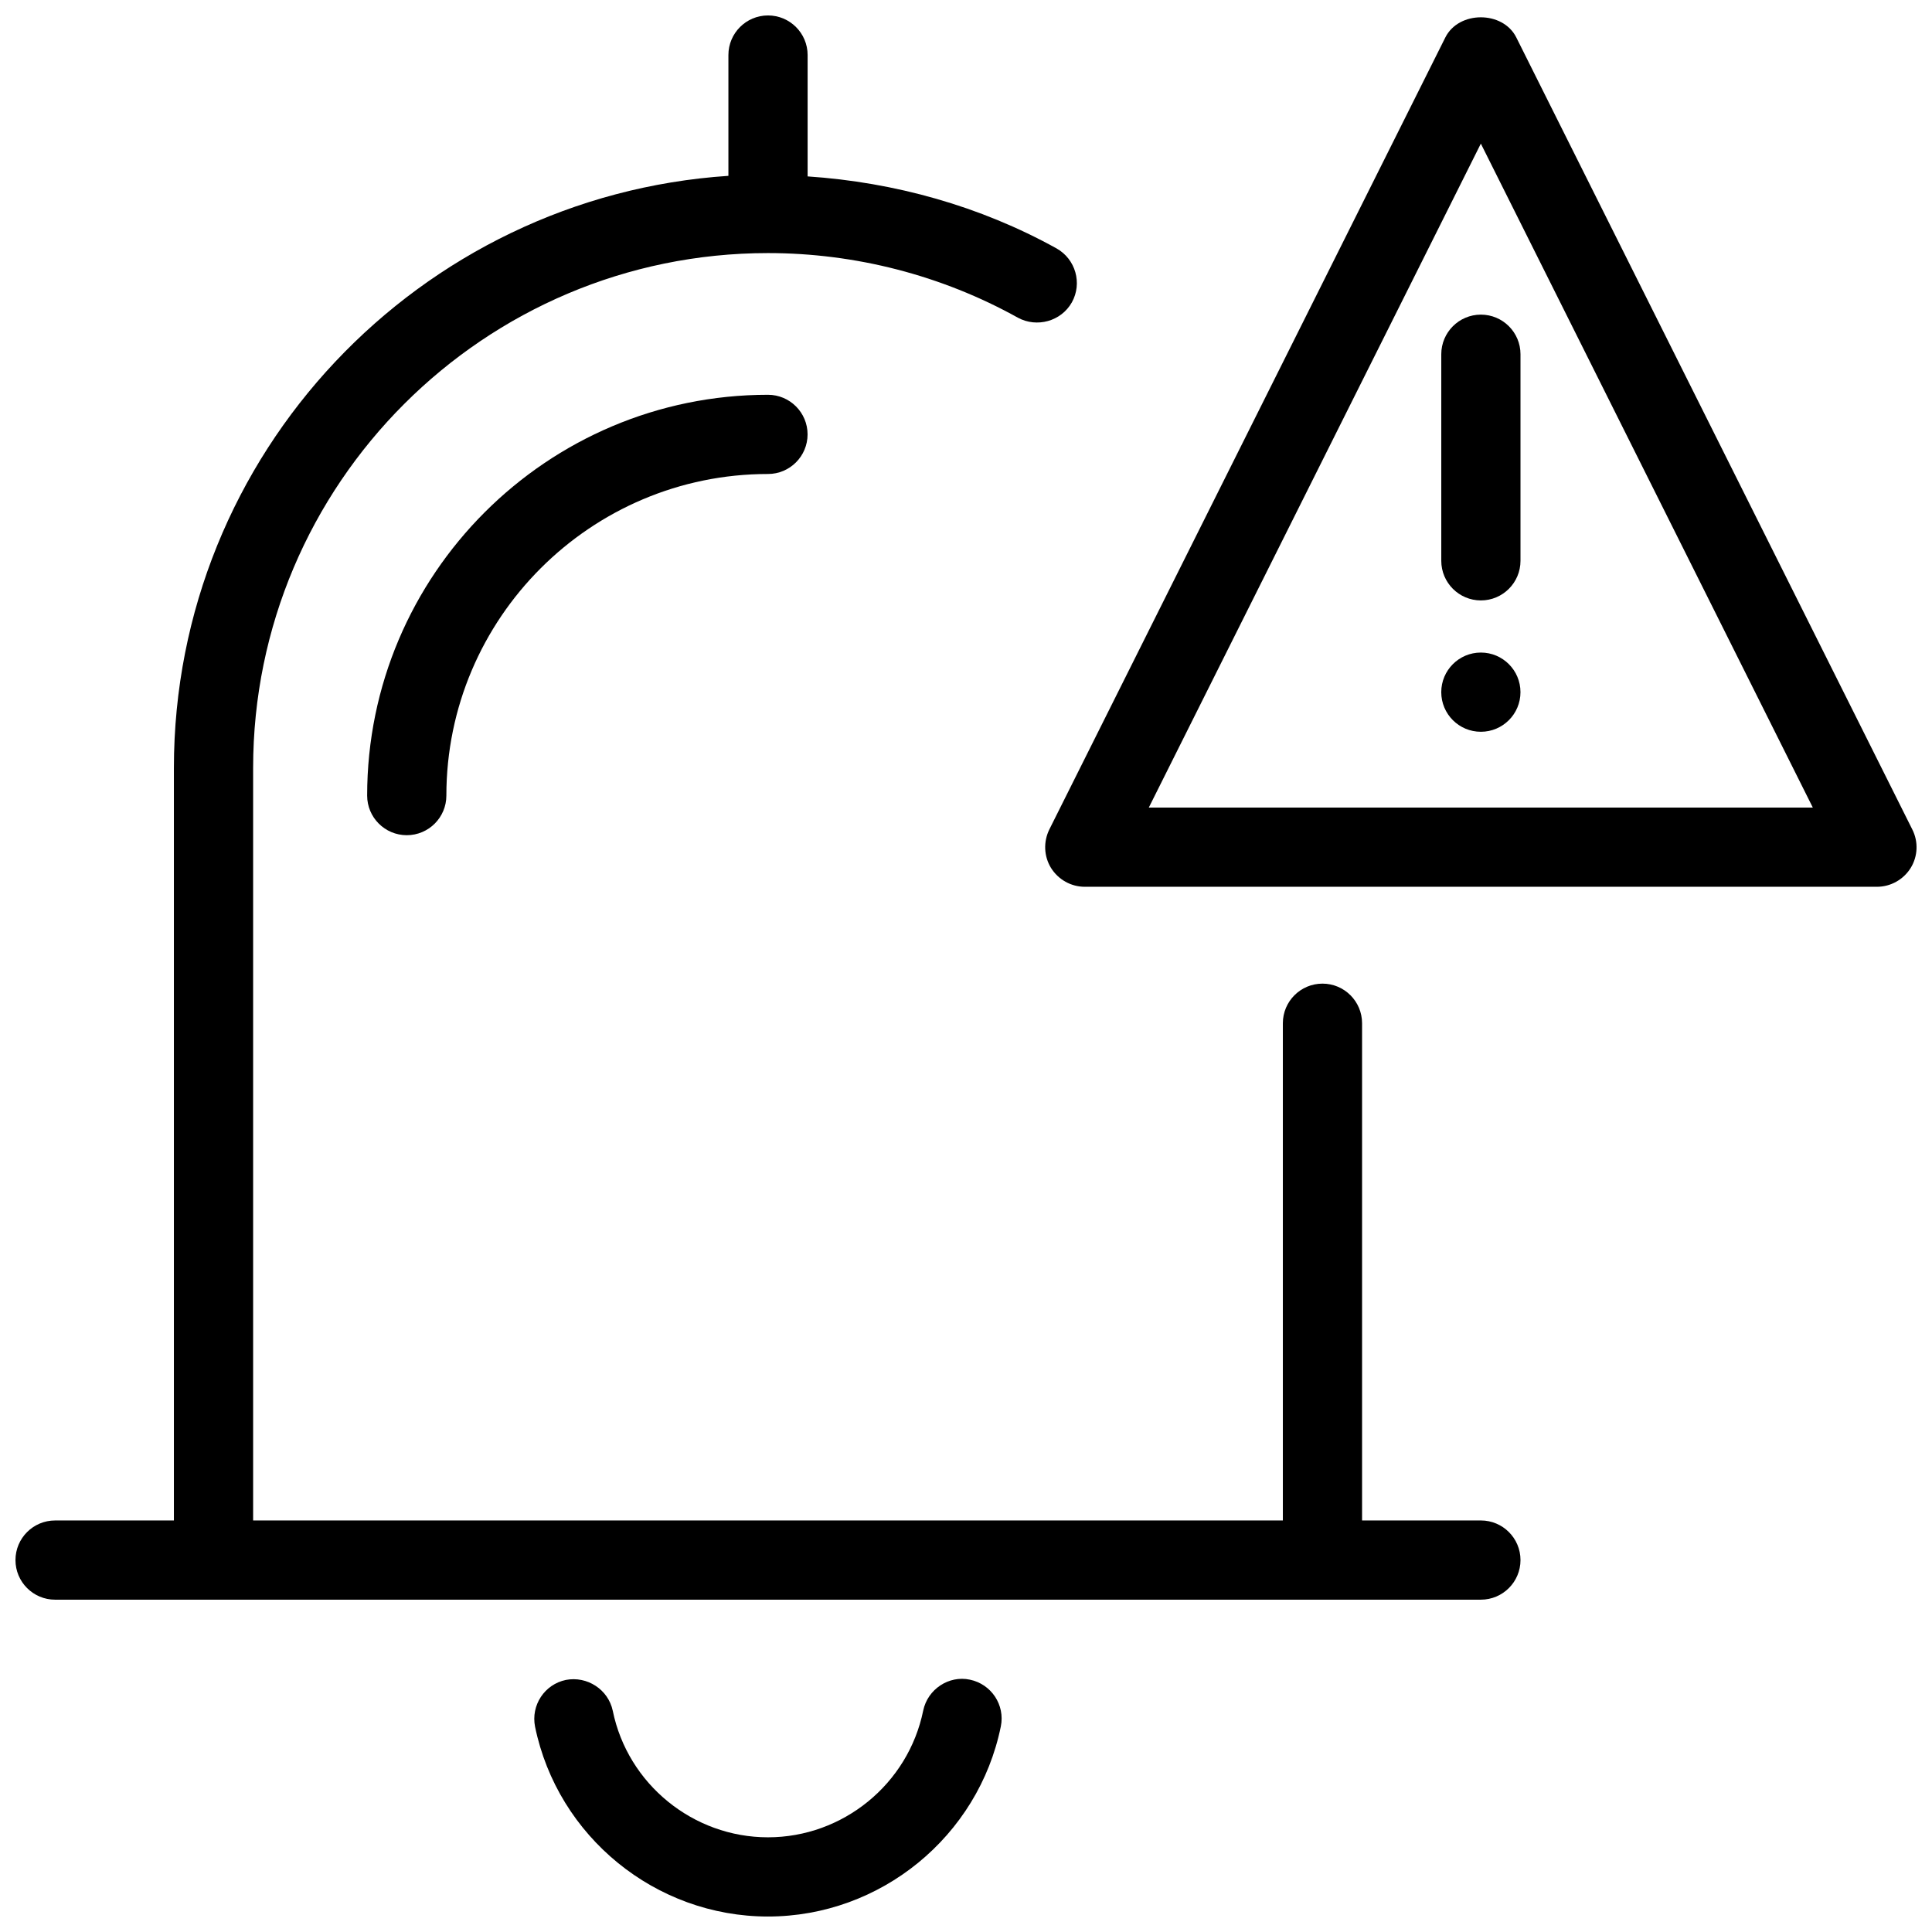
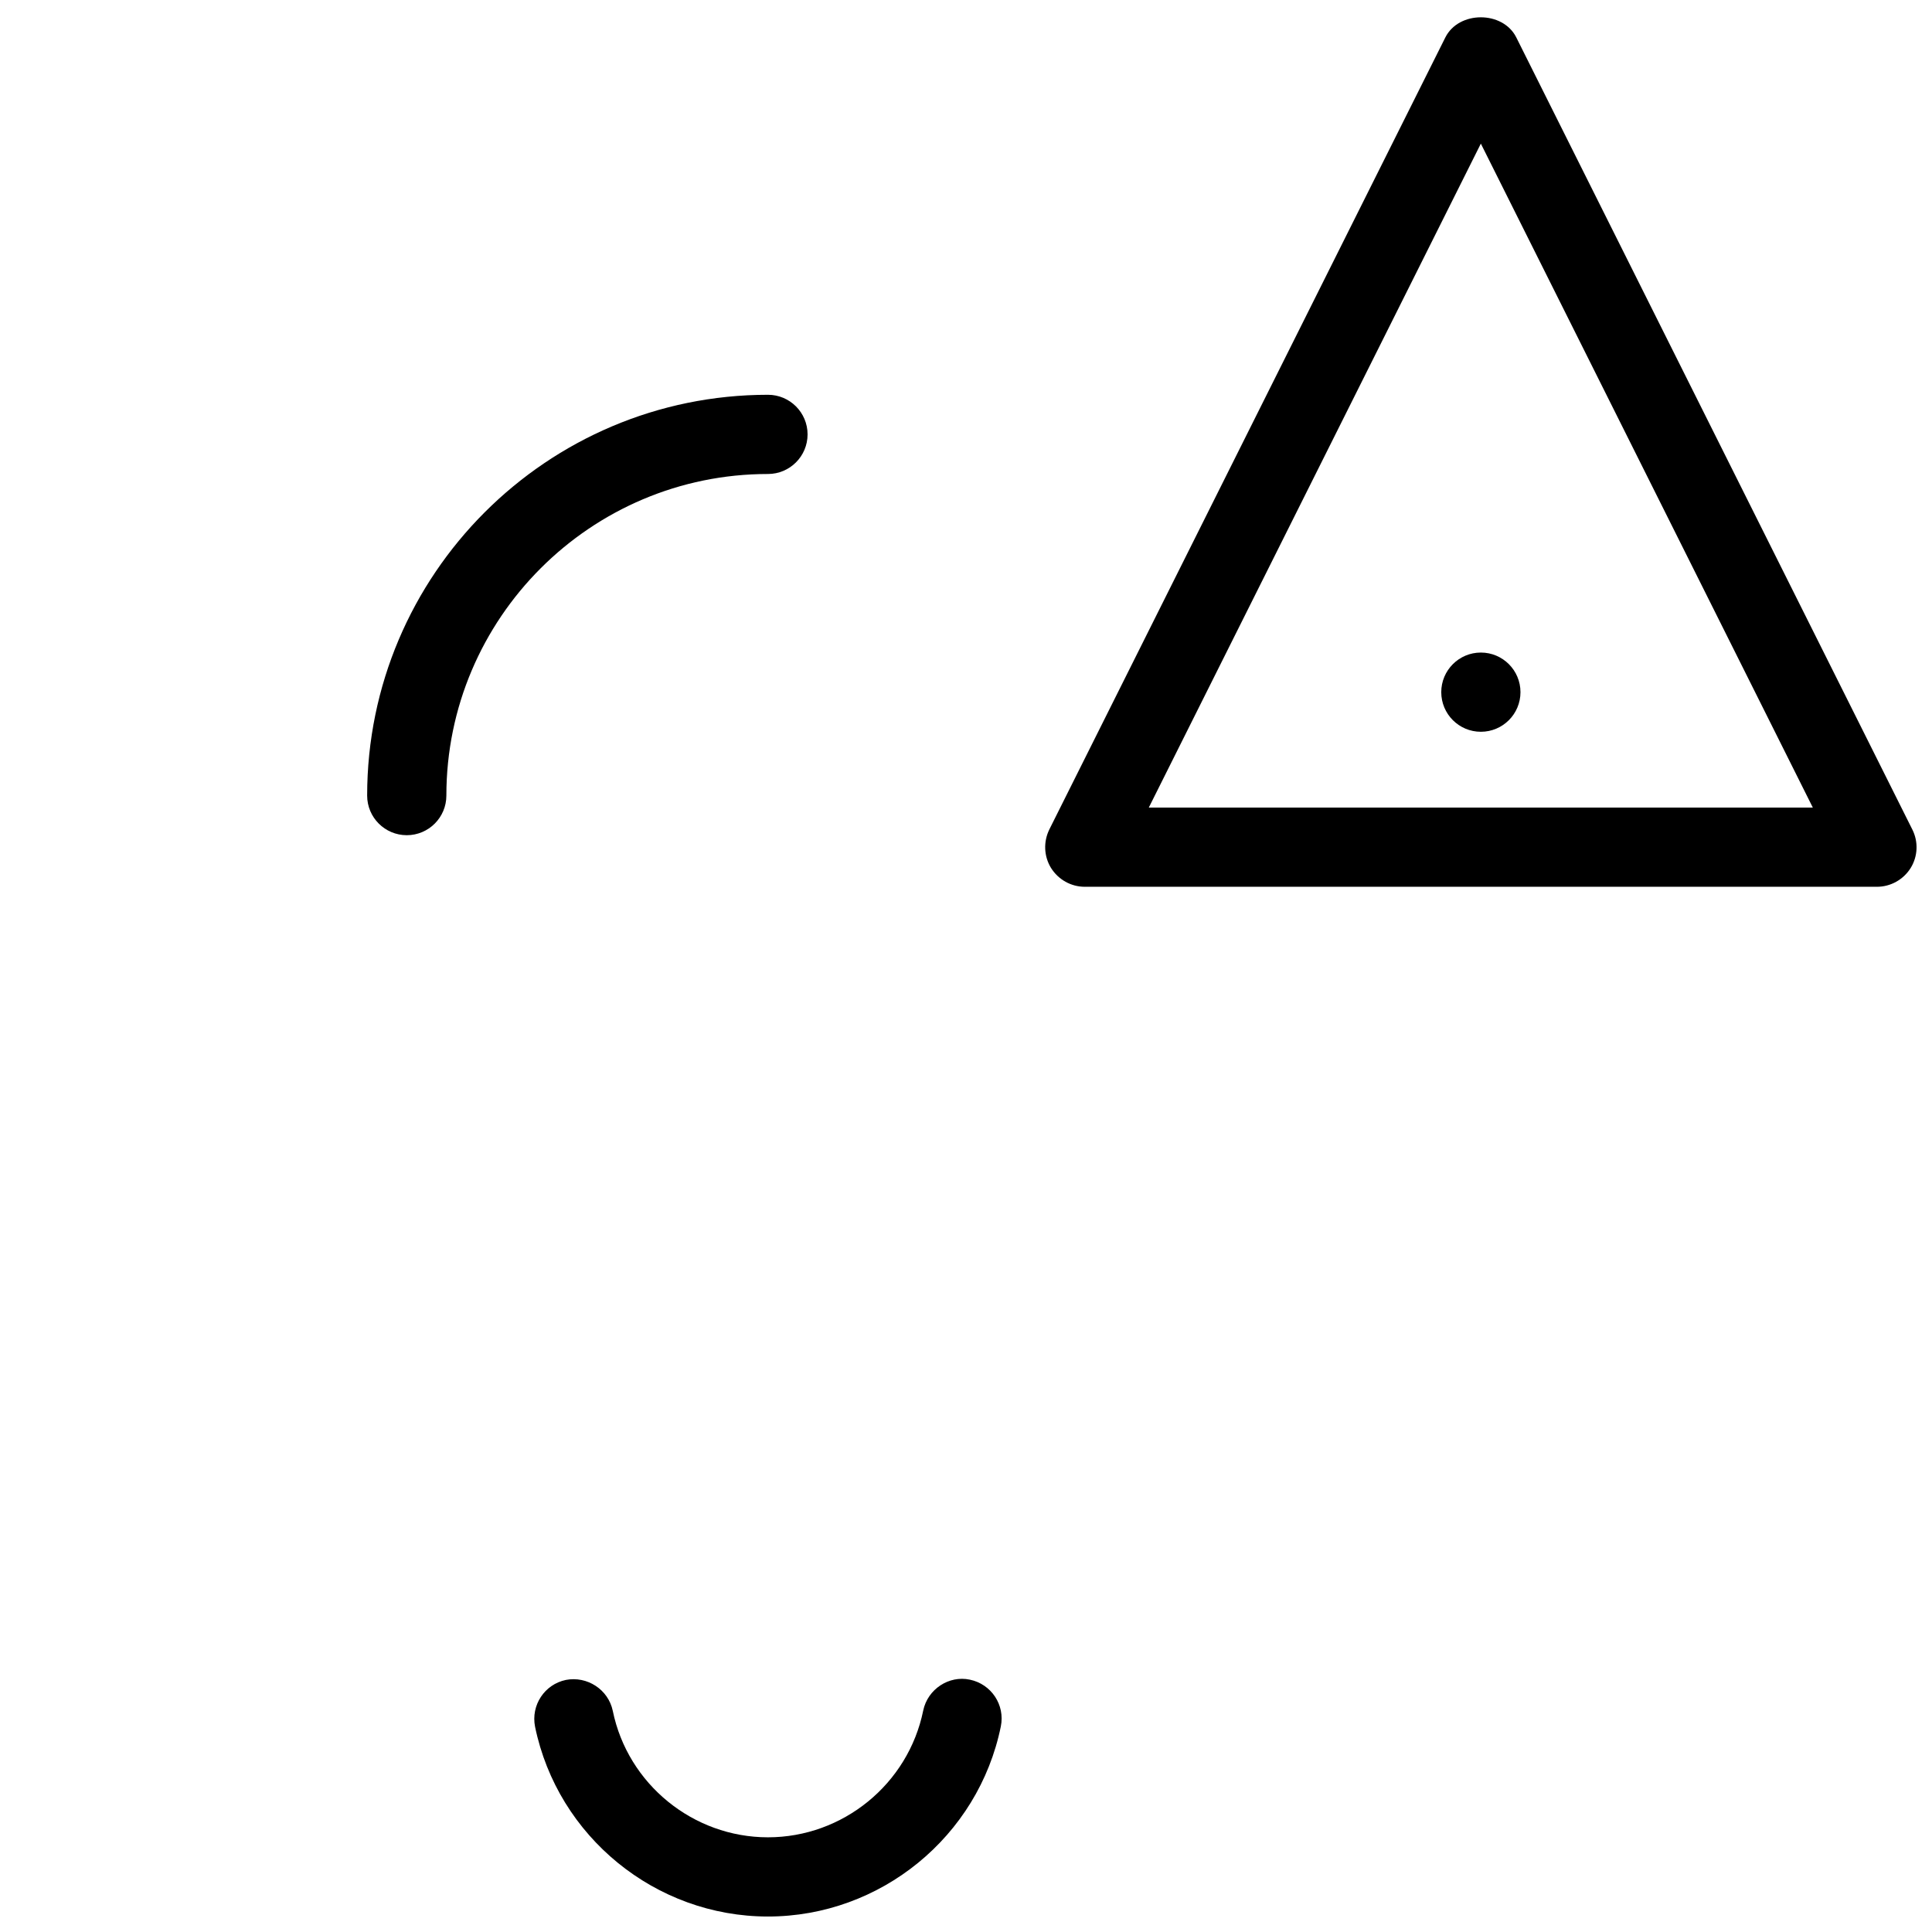
<svg xmlns="http://www.w3.org/2000/svg" width="800px" height="800px" version="1.1" viewBox="144 144 512 512">
  <defs>
    <clipPath id="c">
-       <path d="m148.09 148.09h398.91v419.91h-398.91z" />
-     </clipPath>
+       </clipPath>
    <clipPath id="b">
      <path d="m285 588h125v63.902h-125z" />
    </clipPath>
    <clipPath id="a">
      <path d="m420 148.09h231.9v231.91h-231.9z" />
    </clipPath>
  </defs>
  <g clip-path="url(#c)">
-     <path d="m158.59 567.93h377.86c5.793 0 10.496-4.703 10.496-10.496s-4.699-10.496-10.496-10.496h-31.488v-131.77c0-5.793-4.703-10.496-10.496-10.496-5.793 0-10.496 4.703-10.496 10.496v131.77h-272.89v-199.42c0-75.238 61.211-136.45 136.45-136.45 23.176 0 46.078 5.918 66.23 17.129 4.996 2.707 11.441 0.988 14.297-4.074 2.812-5.059 0.988-11.461-4.074-14.297-20.238-11.207-42.848-17.523-65.957-19.078v-32.16c0-5.793-4.703-10.496-10.496-10.496-5.797 0-10.496 4.703-10.496 10.496v32.012c-81.914 5.438-146.95 73.641-146.95 156.92v199.42h-31.488c-5.793 0-10.496 4.703-10.496 10.496 0 5.797 4.703 10.496 10.496 10.496z" />
-   </g>
+     </g>
  <path d="m241.3 354.84c0 5.793 4.703 10.496 10.496 10.496s10.496-4.703 10.496-10.496c0-46.98 38.227-85.227 85.227-85.227 5.793 0 10.496-4.703 10.496-10.496 0-5.793-4.703-10.496-10.496-10.496-58.566 0-106.22 47.652-106.22 106.22z" />
  <g clip-path="url(#b)">
    <path d="m388.66 597.32c-3.969 19.461-21.266 33.586-41.145 33.586-19.836 0-37.156-14.105-41.125-33.523-1.195-5.688-6.824-9.258-12.406-8.188-5.688 1.176-9.32 6.719-8.188 12.406 6.004 29.137 31.93 50.297 61.719 50.297 29.828 0 55.777-21.203 61.715-50.383 1.156-5.688-2.519-11.211-8.207-12.387-5.543-1.191-11.188 2.523-12.363 8.191z" />
  </g>
-   <path d="m536.45 227.38c-5.793 0-10.496 4.703-10.496 10.496v54.746c0 5.793 4.703 10.496 10.496 10.496 5.793 0 10.496-4.703 10.496-10.496v-54.746c0-5.793-4.699-10.496-10.496-10.496z" />
  <path d="m546.94 327.43c0 5.797-4.699 10.496-10.496 10.496-5.797 0-10.496-4.699-10.496-10.496 0-5.797 4.699-10.496 10.496-10.496 5.797 0 10.496 4.699 10.496 10.496" />
  <g clip-path="url(#a)">
    <path d="m422.54 374.03c1.934 3.086 5.312 4.977 8.945 4.977h209.92c3.633 0 7.012-1.891 8.941-4.977 1.91-3.086 2.078-6.949 0.441-10.203l-104.96-209.92c-3.57-7.094-15.219-7.094-18.789 0l-104.96 209.92c-1.594 3.254-1.449 7.098 0.461 10.203zm113.9-191.97 87.98 175.96h-175.98z" />
  </g>
</svg>